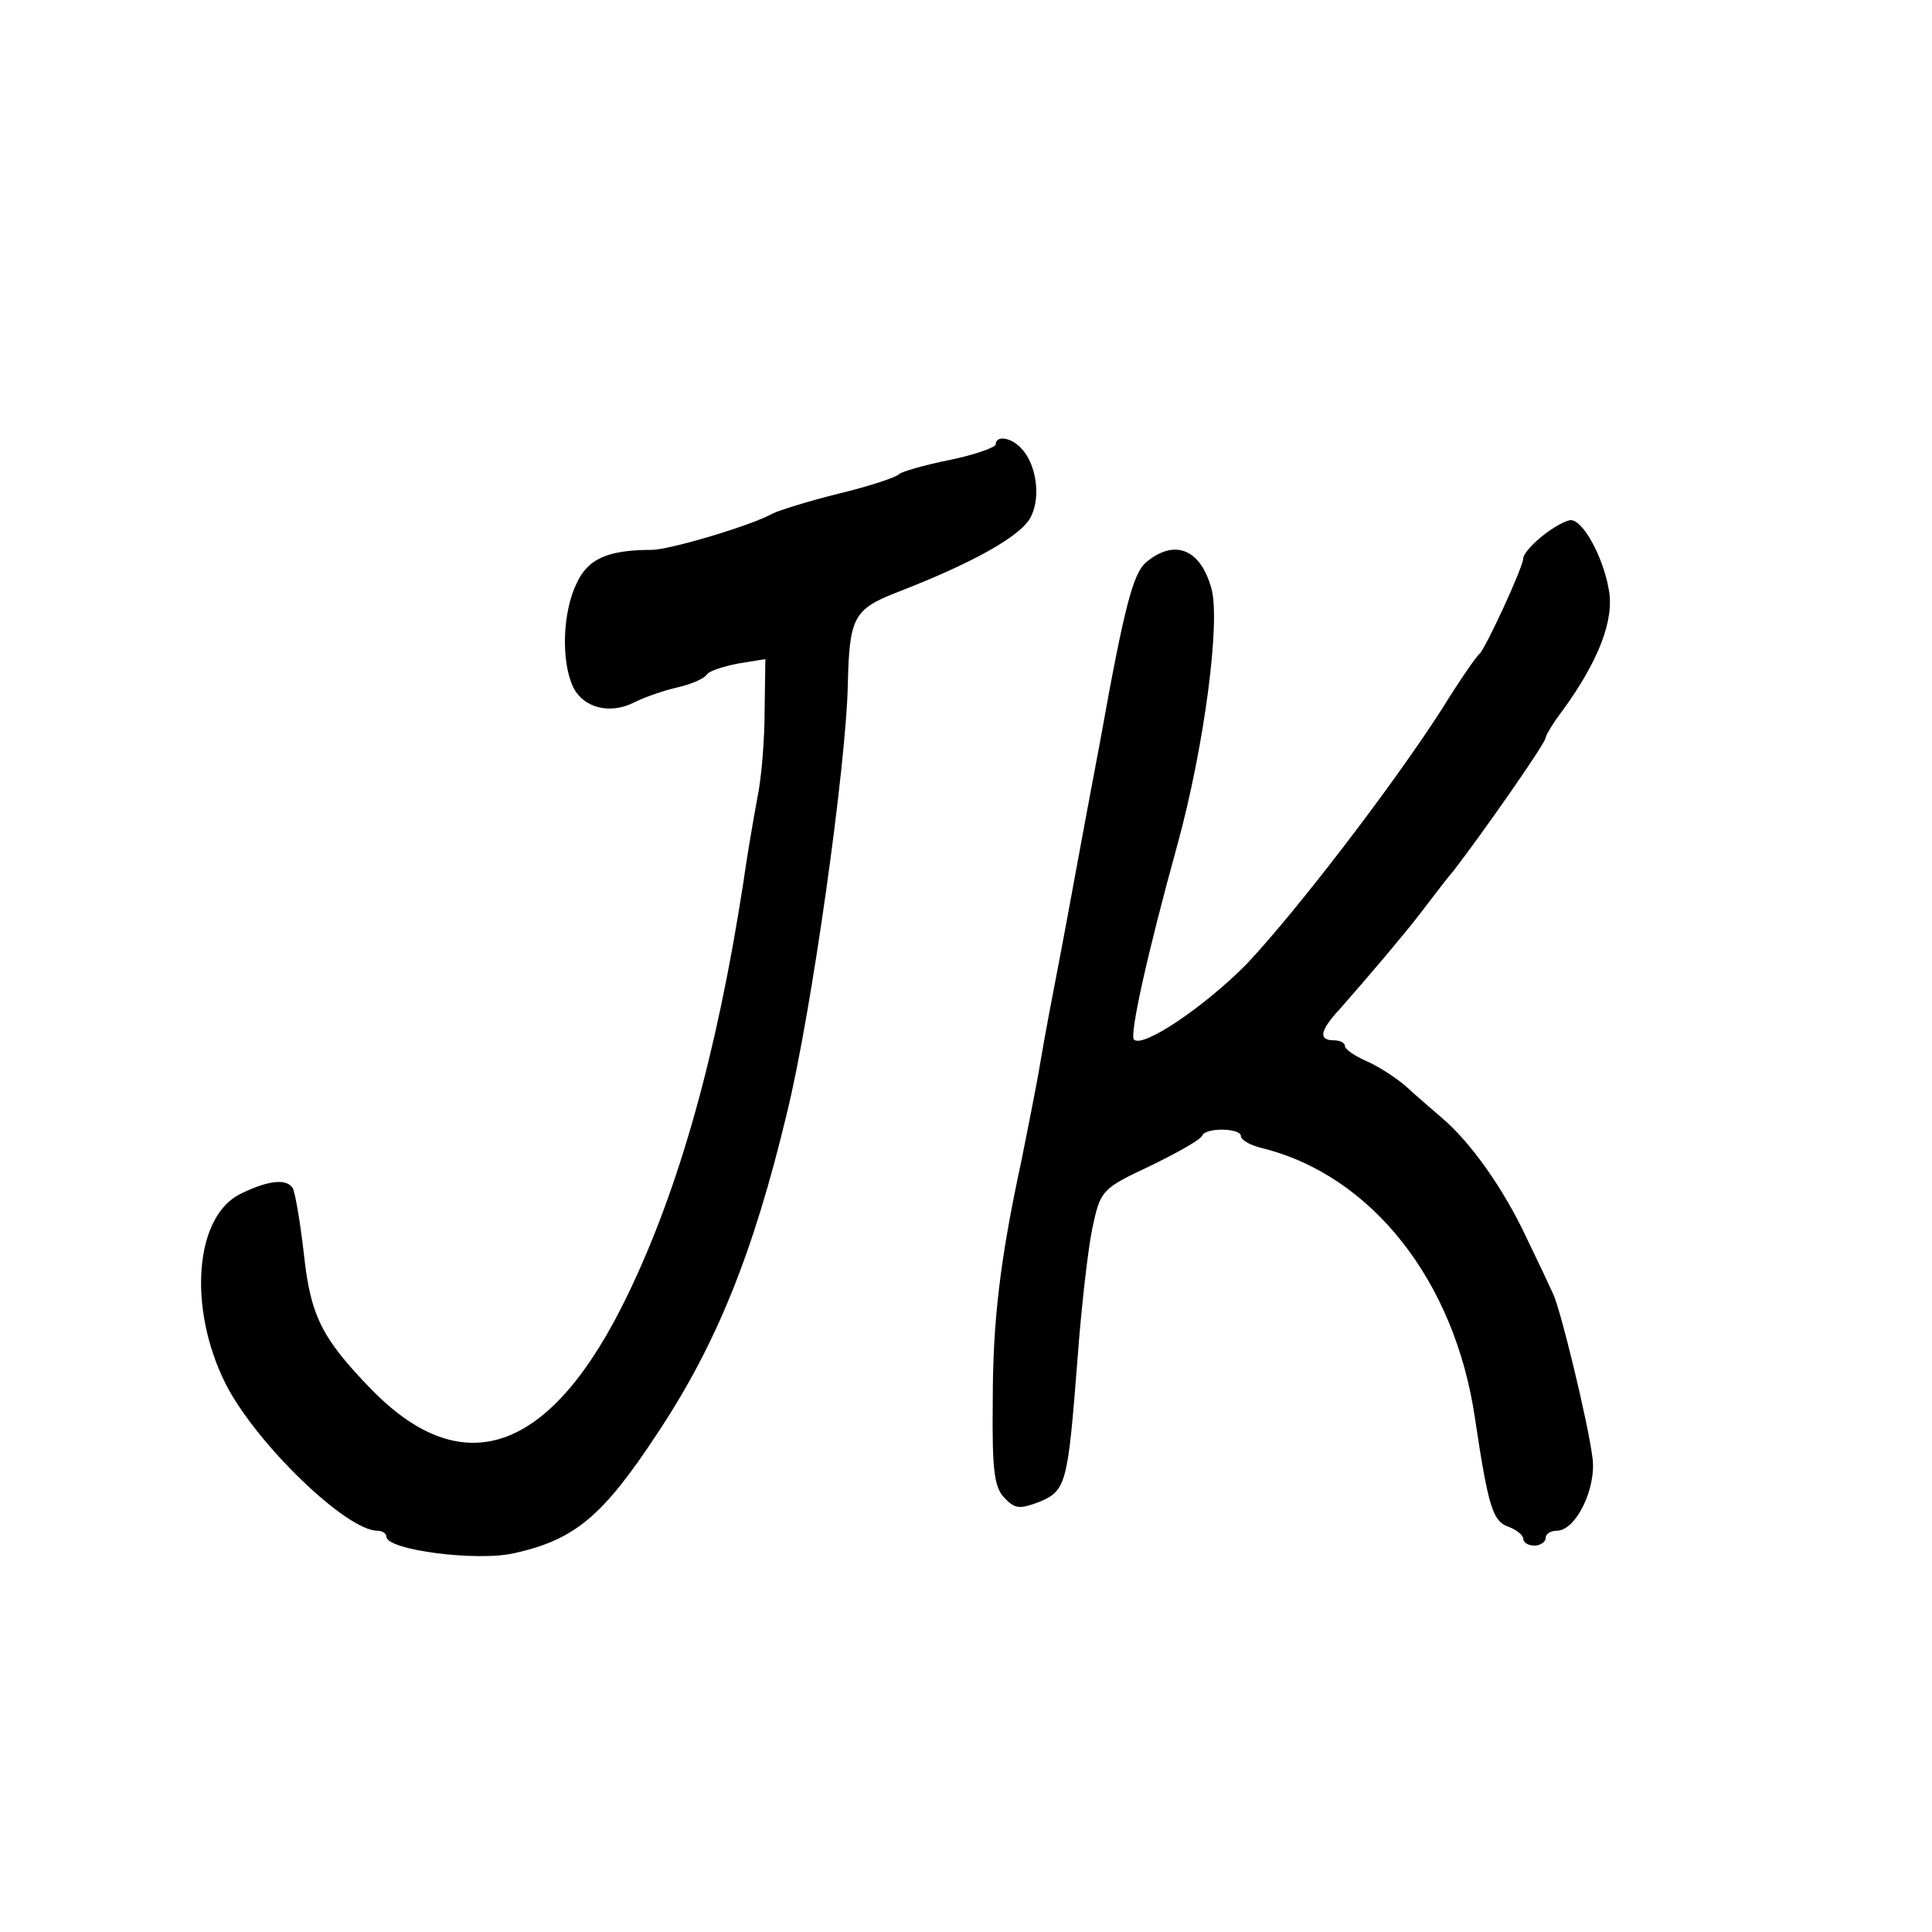
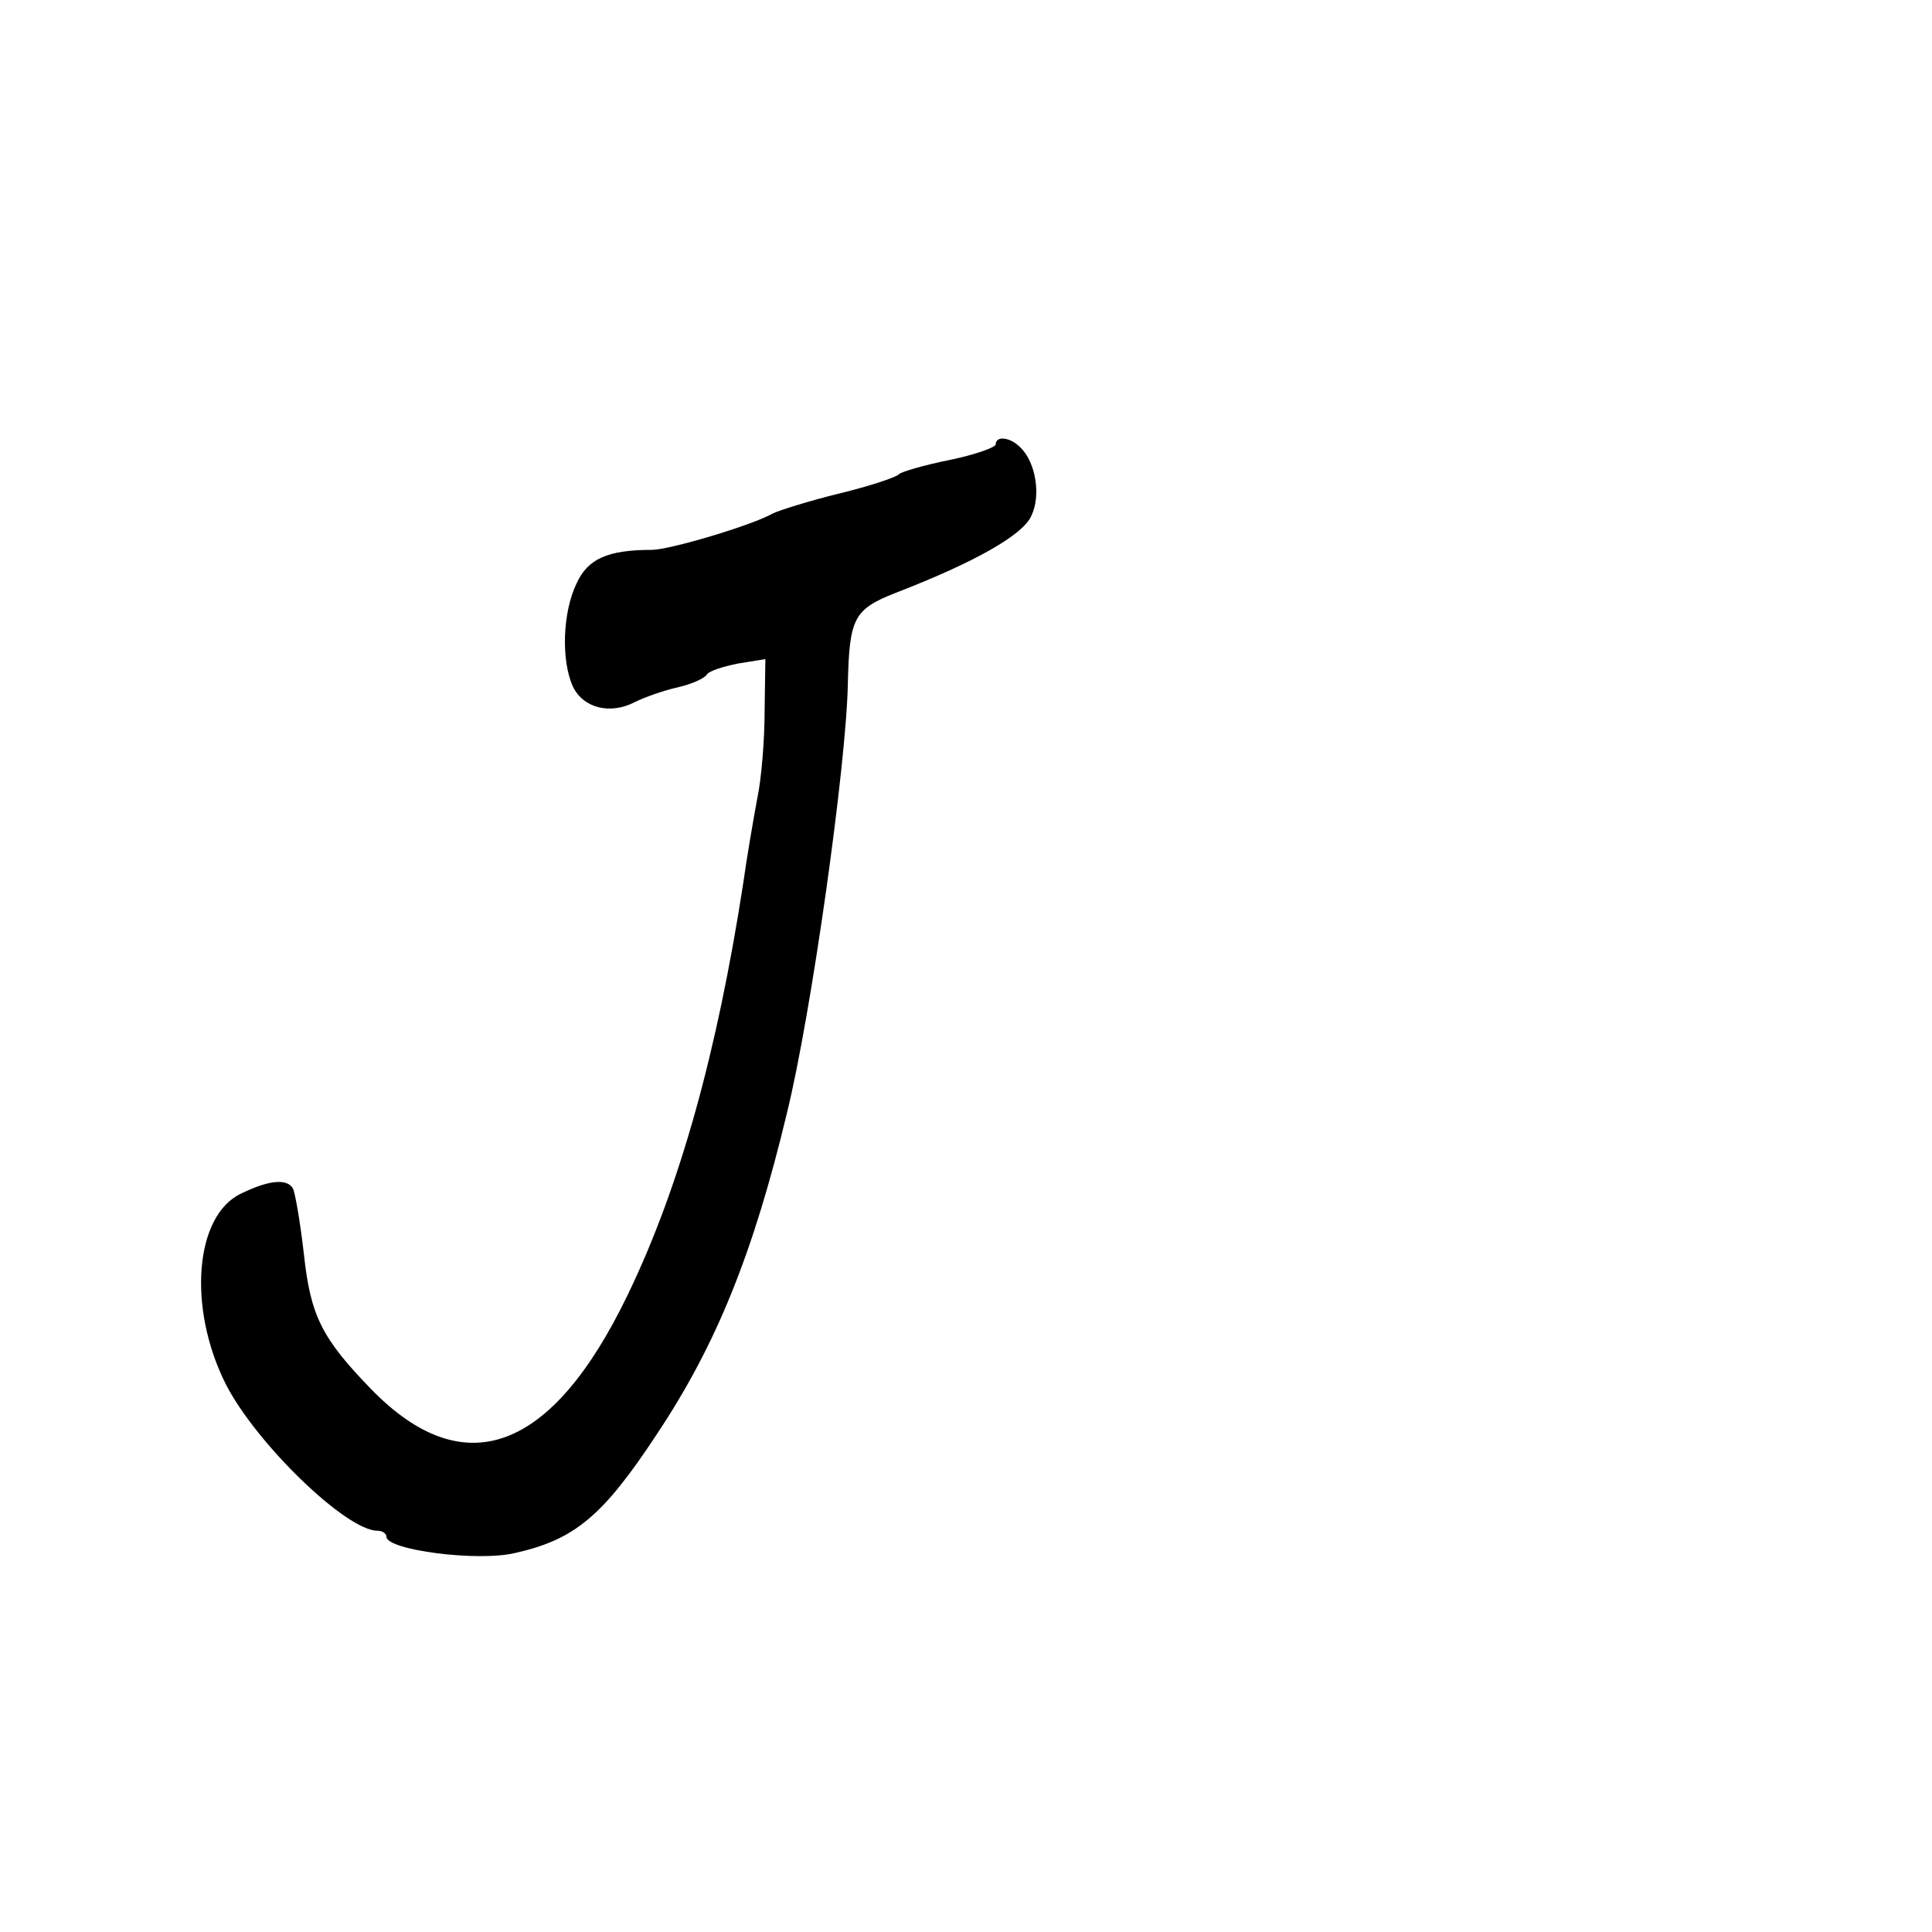
<svg xmlns="http://www.w3.org/2000/svg" version="1.0" width="260pt" height="260pt" viewBox="0 0 260 260" preserveAspectRatio="xMidYMid meet">
  <g transform="translate(0,260) scale(0.1,-0.1)" fill="#000000" stroke="none">
    <path d="M1340 2002 c0 -4 -28 -14 -62 -21 -35 -7 -65 -16 -68 -19 -3 -4 -39 -16 -80 -26 -41 -10 -82 -23 -90 -27 -28 -16 -139 -49 -163 -49 -59 0 -86 -12 -101 -45 -19 -39 -21 -104 -5 -139 14 -29 50 -38 83 -21 14 7 40 16 58 20 18 4 36 12 39 17 3 5 22 11 42 15 l37 6 -1 -69 c0 -38 -4 -91 -10 -119 -5 -27 -14 -79 -19 -115 -35 -226 -85 -407 -155 -552 -102 -212 -220 -256 -345 -128 -67 69 -82 99 -91 182 -5 44 -12 84 -15 89 -8 13 -32 11 -69 -7 -63 -29 -73 -154 -21 -257 41 -80 162 -197 204 -197 7 0 12 -4 12 -8 0 -18 123 -34 173 -22 80 18 118 49 191 160 80 120 130 244 175 432 33 134 80 469 82 578 2 88 8 100 64 122 106 41 172 78 183 104 13 27 6 71 -14 91 -14 15 -34 17 -34 5z" />
-     <path d="M2076 1879 c-14 -11 -26 -25 -26 -30 0 -12 -51 -122 -59 -129 -4 -3 -27 -36 -51 -75 -69 -107 -197 -273 -262 -342 -56 -57 -140 -114 -152 -102 -6 6 17 112 59 264 36 132 58 301 45 344 -15 53 -50 66 -88 34 -17 -15 -29 -59 -61 -238 -23 -121 -47 -254 -55 -295 -8 -41 -20 -104 -26 -140 -6 -36 -18 -94 -25 -130 -29 -134 -39 -217 -39 -326 -1 -93 2 -116 16 -130 14 -15 21 -15 47 -5 36 15 38 25 51 191 5 69 14 148 20 177 11 51 12 53 78 84 37 18 69 36 70 41 5 11 52 10 52 -1 0 -5 12 -12 28 -16 147 -36 260 -178 287 -364 18 -120 24 -139 46 -146 10 -4 19 -11 19 -16 0 -5 7 -9 15 -9 8 0 15 5 15 10 0 6 7 10 15 10 26 0 54 58 48 99 -6 47 -43 200 -53 220 -4 9 -20 43 -36 76 -31 66 -75 128 -114 161 -14 12 -36 31 -49 43 -13 11 -36 26 -52 33 -16 7 -29 16 -29 20 0 5 -7 8 -15 8 -21 0 -19 13 8 42 43 49 82 95 107 127 14 18 34 45 46 59 38 49 124 172 124 179 0 3 10 20 23 37 48 66 70 122 62 163 -8 45 -35 93 -51 93 -6 0 -23 -9 -38 -21z" />
  </g>
</svg>